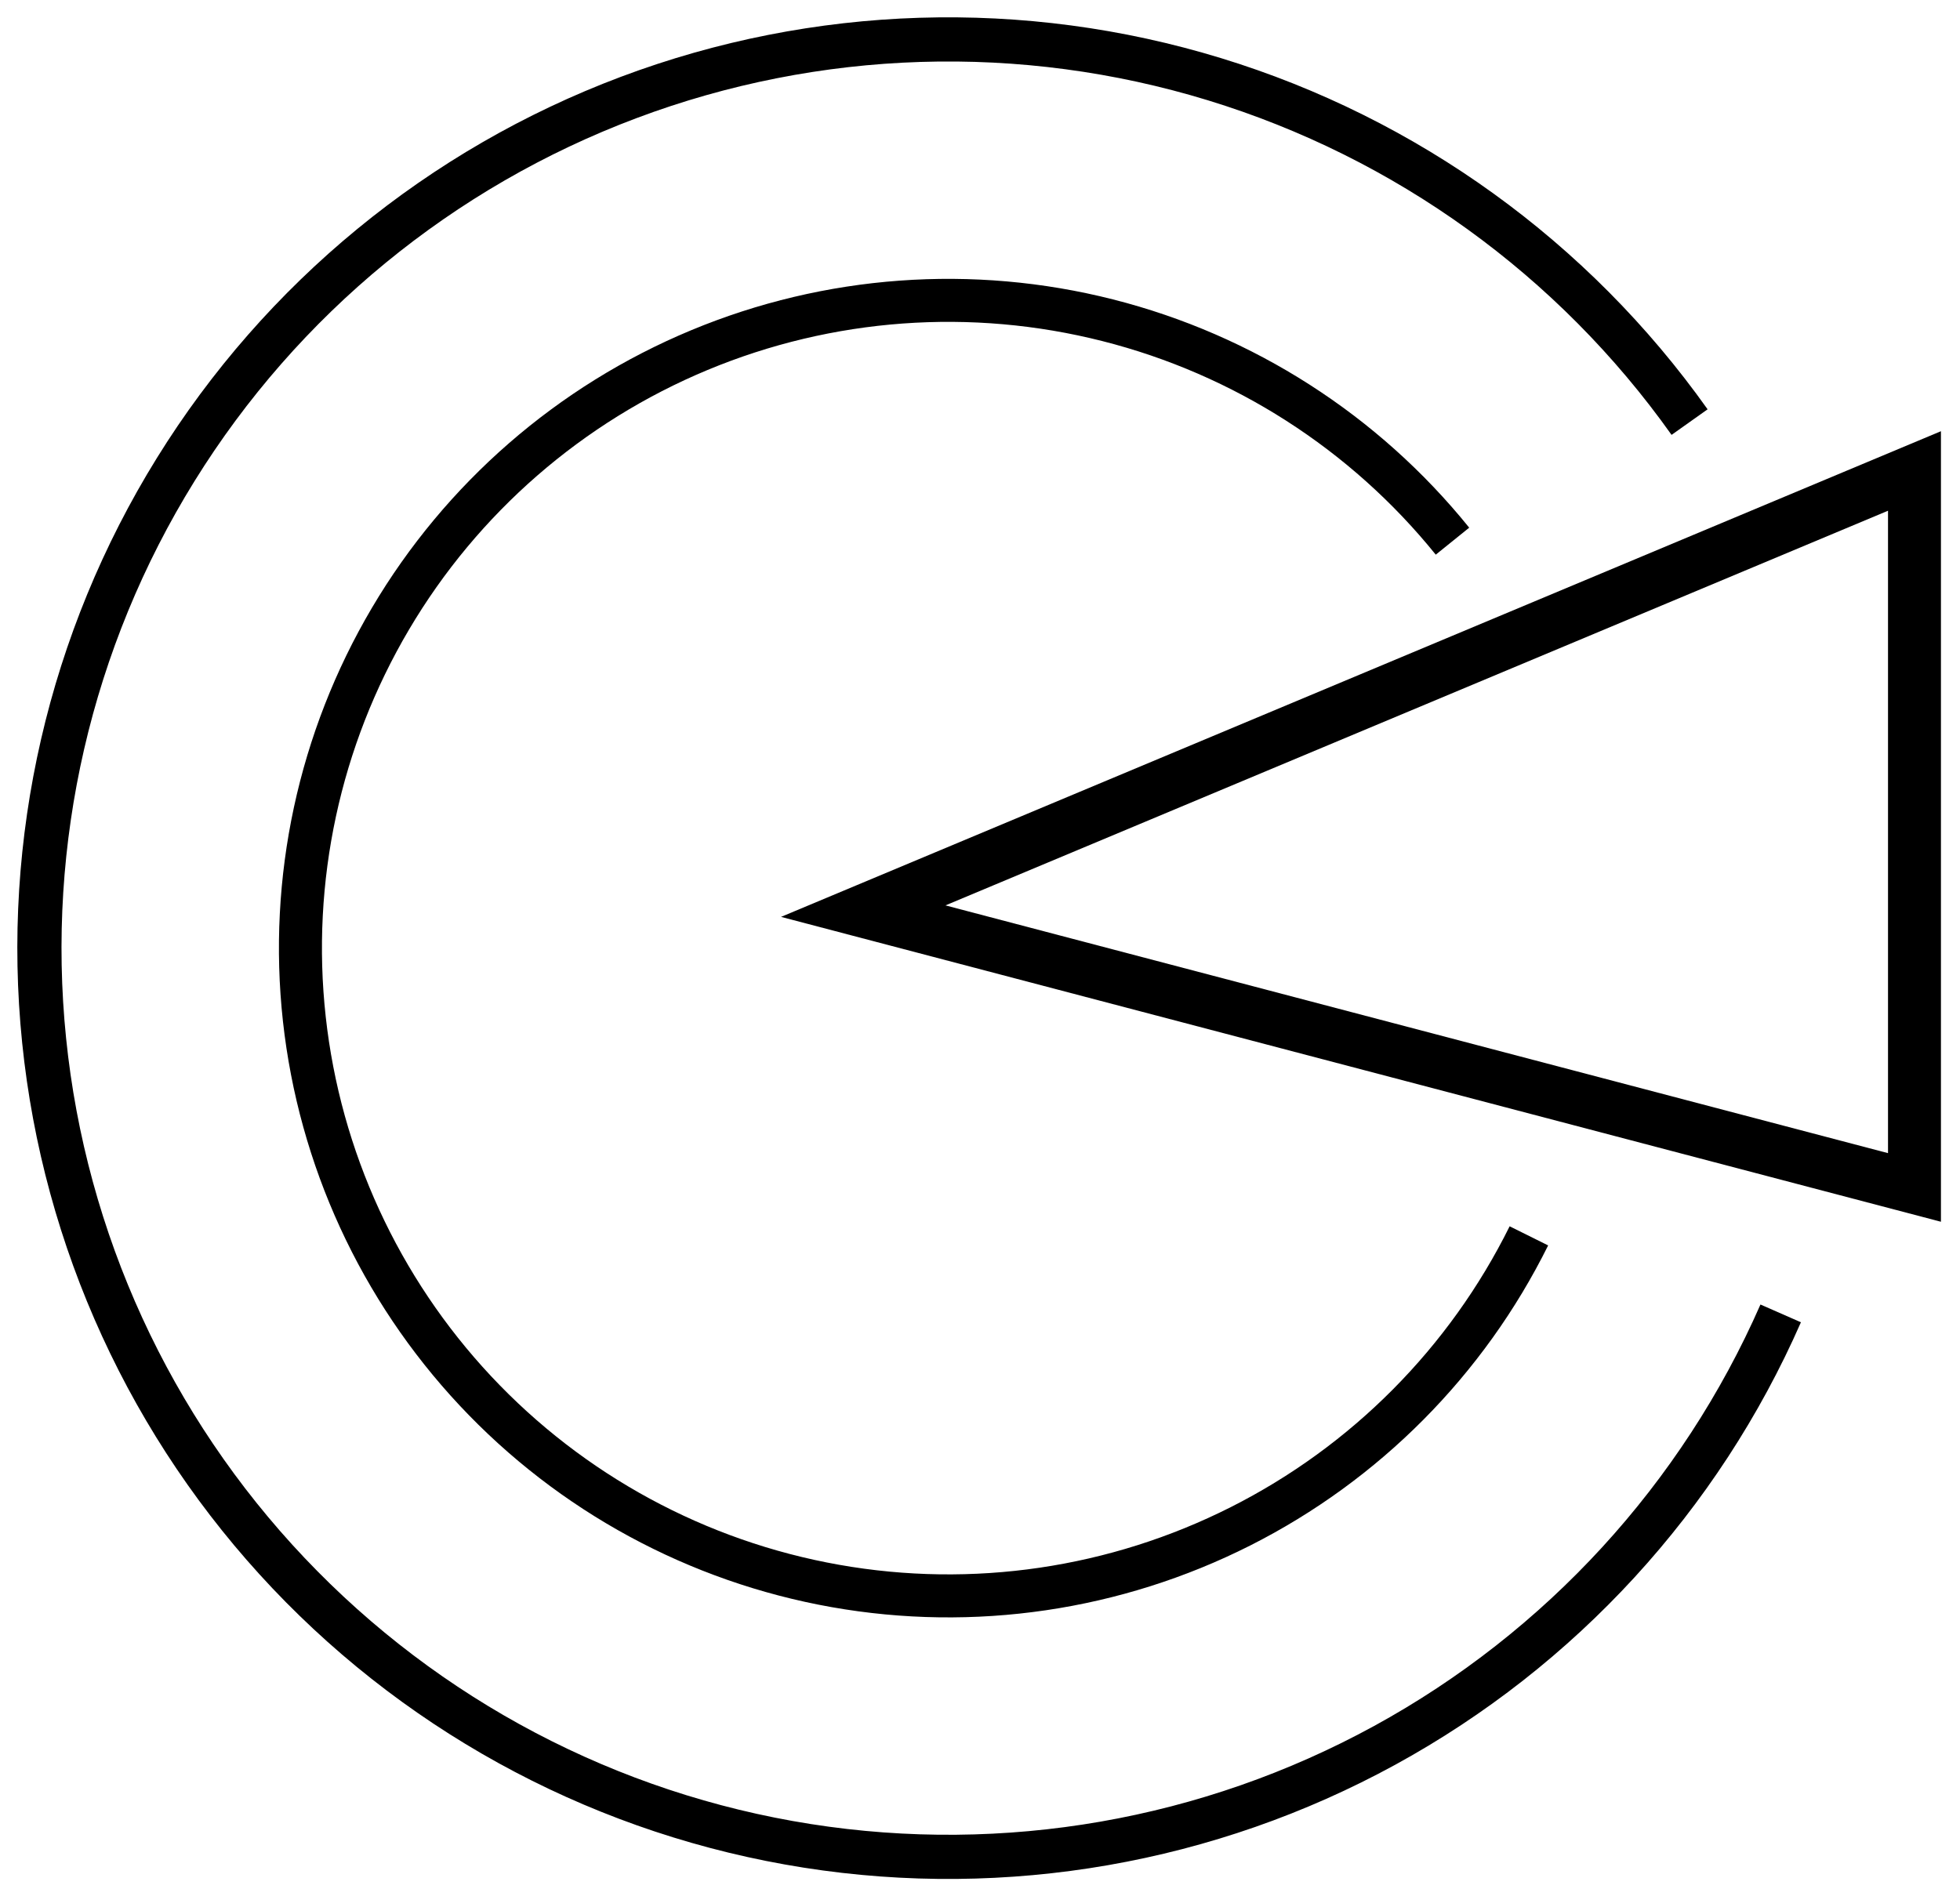
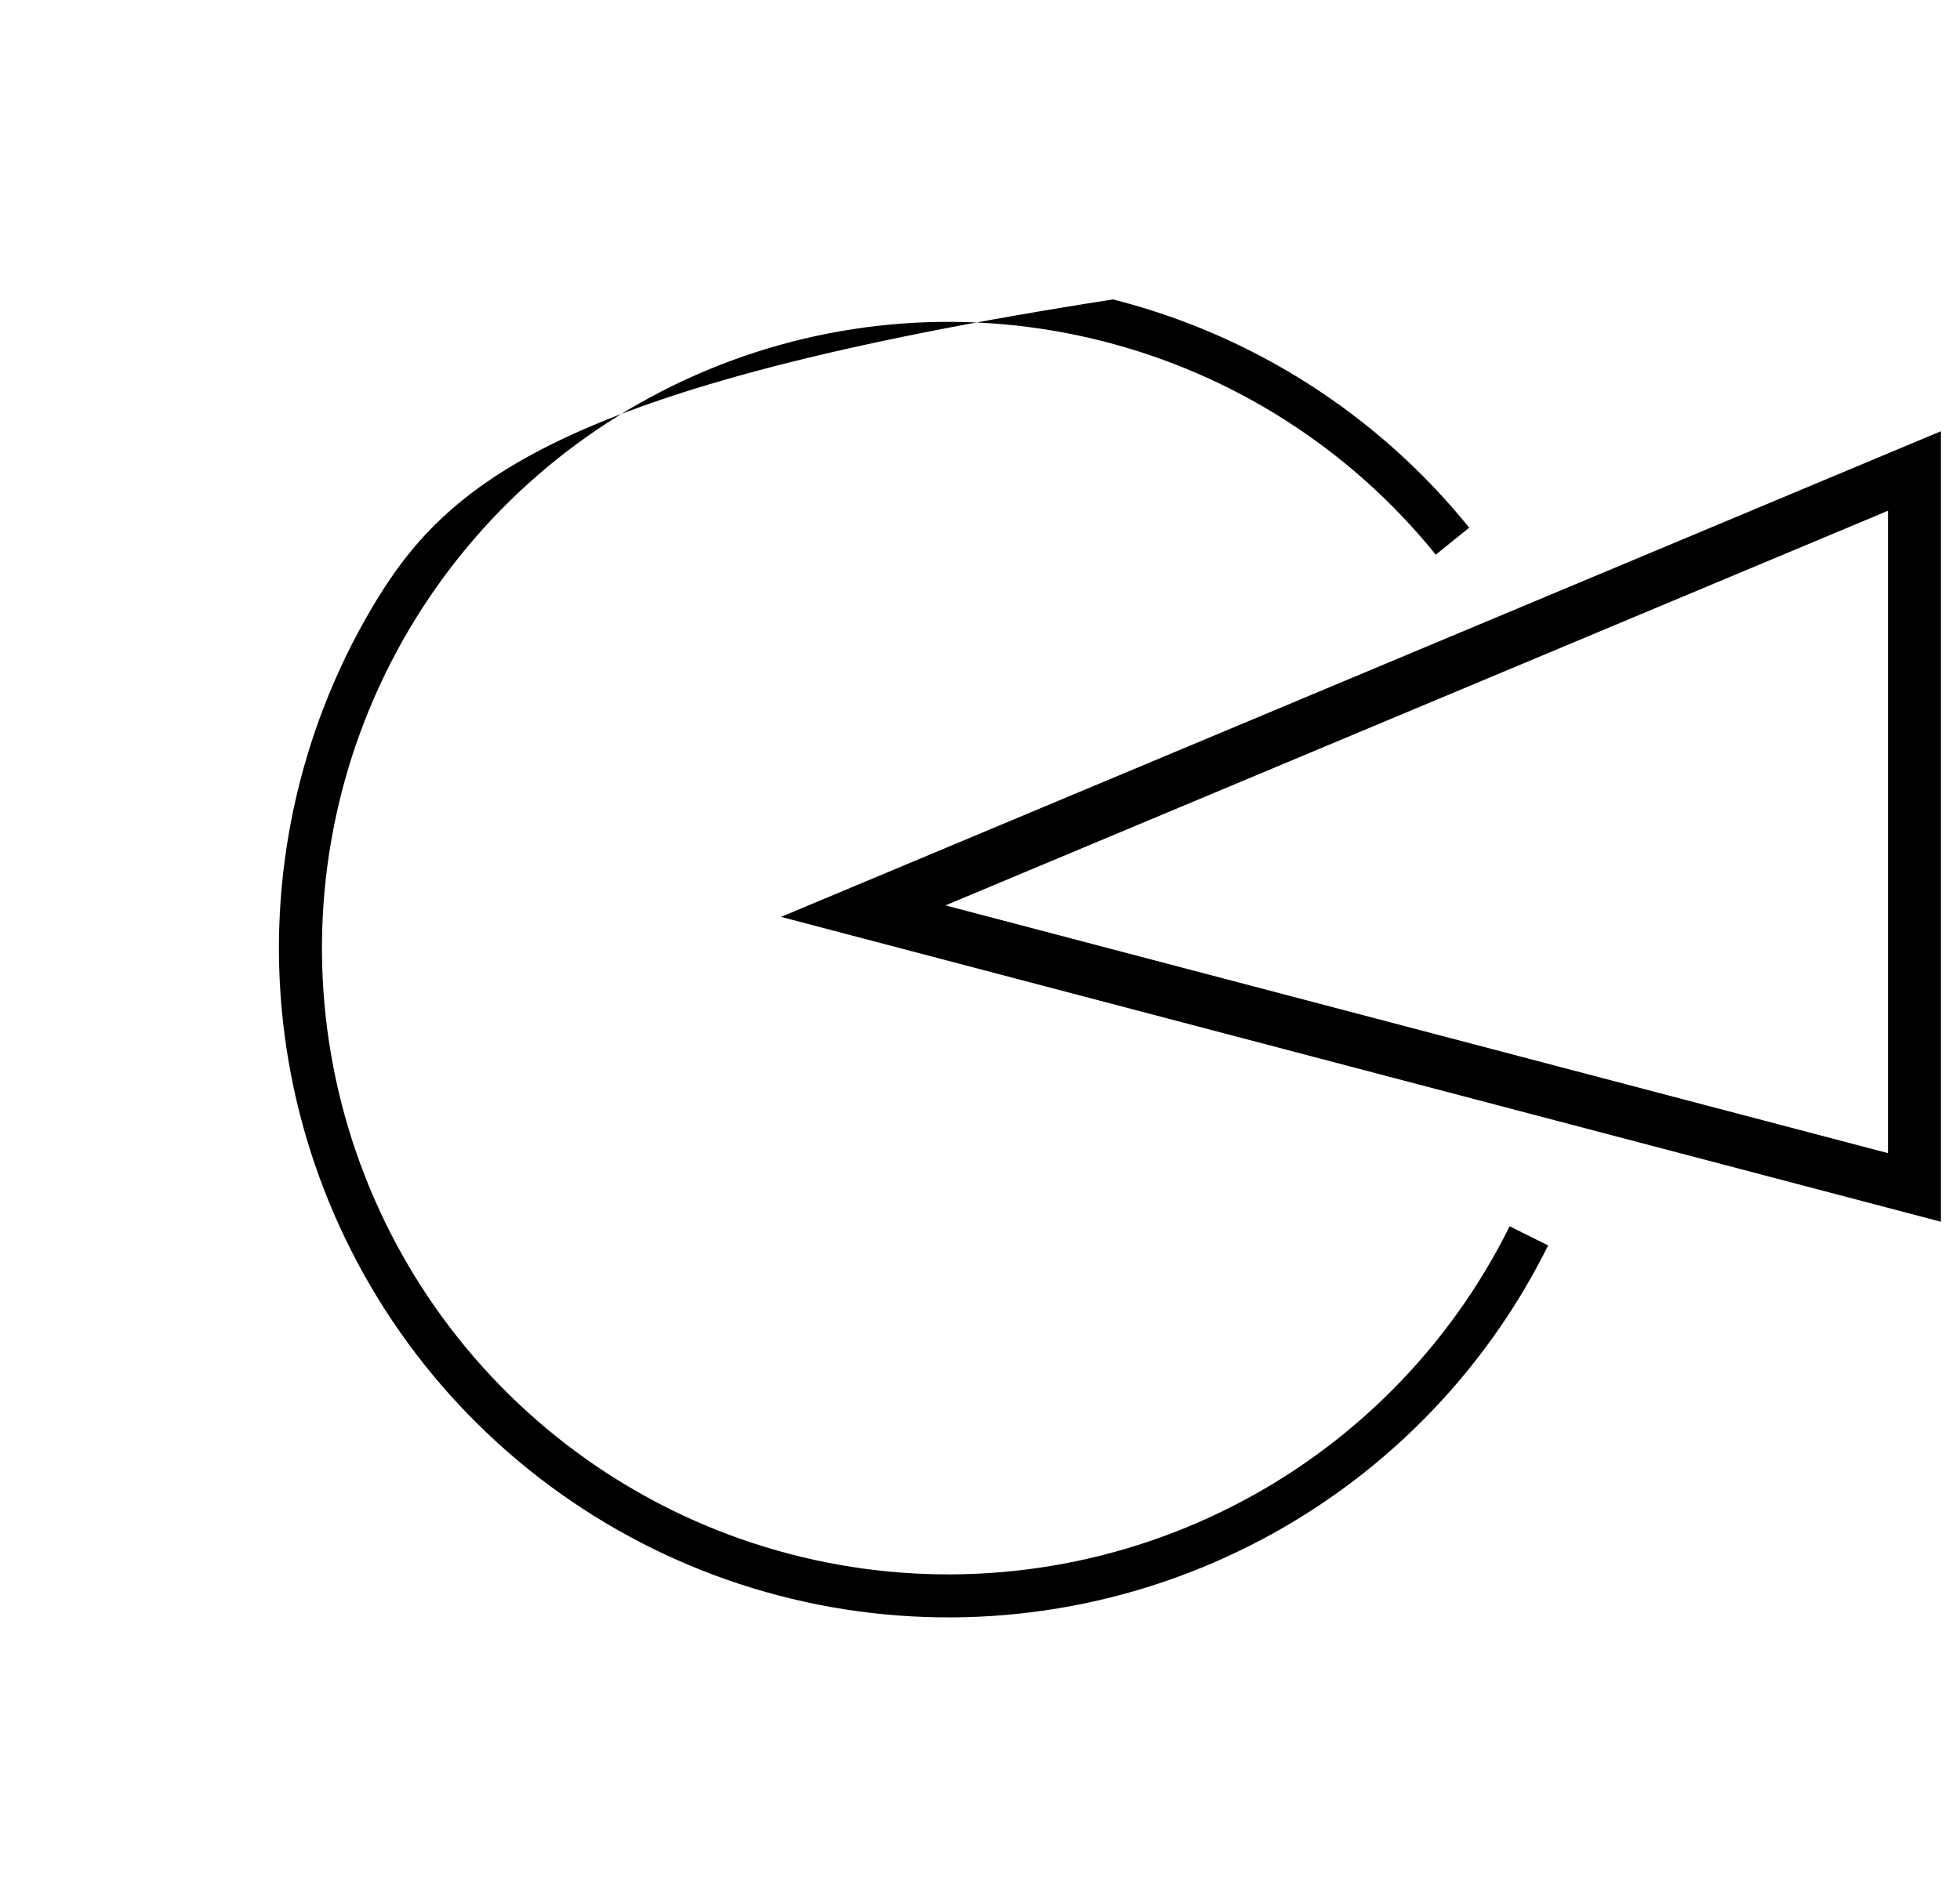
<svg xmlns="http://www.w3.org/2000/svg" width="62" height="60" viewBox="0 0 62 60" fill="none">
  <path d="M60.56 37.572L27.307 28.829L60.56 14.902V37.572Z" stroke="black" stroke-width="1.674" />
-   <path d="M46.475 16.696C43.599 13.134 39.646 10.6 35.209 9.474C30.772 8.348 26.089 8.69 21.863 10.449C17.636 12.208 14.094 15.29 11.766 19.231C9.438 23.173 8.45 27.763 8.95 32.314C9.451 36.864 11.412 41.13 14.541 44.472C17.67 47.814 21.797 50.052 26.305 50.851C30.813 51.65 35.458 50.966 39.544 48.903C43.631 46.839 46.939 43.507 48.972 39.406L47.754 38.801C45.851 42.64 42.755 45.758 38.931 47.688C35.107 49.619 30.76 50.259 26.542 49.511C22.324 48.764 18.462 46.67 15.534 43.543C12.606 40.415 10.771 36.423 10.303 32.165C9.834 27.907 10.759 23.612 12.937 19.923C15.115 16.234 18.43 13.351 22.385 11.705C26.34 10.059 30.722 9.739 34.874 10.793C39.027 11.846 42.726 14.217 45.417 17.55L46.475 16.696Z" fill="black" />
-   <path d="M54.016 12.951C50.251 7.648 44.836 3.74 38.617 1.837C32.398 -0.066 25.724 0.143 19.636 2.432C13.548 4.721 8.389 8.96 4.964 14.489C1.538 20.018 0.039 26.525 0.701 32.995C1.362 39.465 4.146 45.534 8.619 50.256C13.092 54.977 19.002 58.085 25.427 59.095C31.852 60.105 38.431 58.959 44.136 55.838C49.842 52.716 54.354 47.794 56.968 41.838L55.688 41.276C53.198 46.949 48.901 51.638 43.466 54.612C38.031 57.585 31.764 58.676 25.644 57.714C19.524 56.752 13.895 53.792 9.634 49.294C5.373 44.797 2.721 39.016 2.091 32.853C1.461 26.69 2.889 20.491 6.152 15.225C9.414 9.959 14.329 5.92 20.128 3.74C25.926 1.56 32.284 1.361 38.208 3.173C44.132 4.986 49.29 8.708 52.876 13.76L54.016 12.951Z" fill="black" />
+   <path d="M46.475 16.696C43.599 13.134 39.646 10.6 35.209 9.474C17.636 12.208 14.094 15.29 11.766 19.231C9.438 23.173 8.45 27.763 8.95 32.314C9.451 36.864 11.412 41.13 14.541 44.472C17.67 47.814 21.797 50.052 26.305 50.851C30.813 51.65 35.458 50.966 39.544 48.903C43.631 46.839 46.939 43.507 48.972 39.406L47.754 38.801C45.851 42.64 42.755 45.758 38.931 47.688C35.107 49.619 30.76 50.259 26.542 49.511C22.324 48.764 18.462 46.67 15.534 43.543C12.606 40.415 10.771 36.423 10.303 32.165C9.834 27.907 10.759 23.612 12.937 19.923C15.115 16.234 18.43 13.351 22.385 11.705C26.34 10.059 30.722 9.739 34.874 10.793C39.027 11.846 42.726 14.217 45.417 17.55L46.475 16.696Z" fill="black" />
</svg>